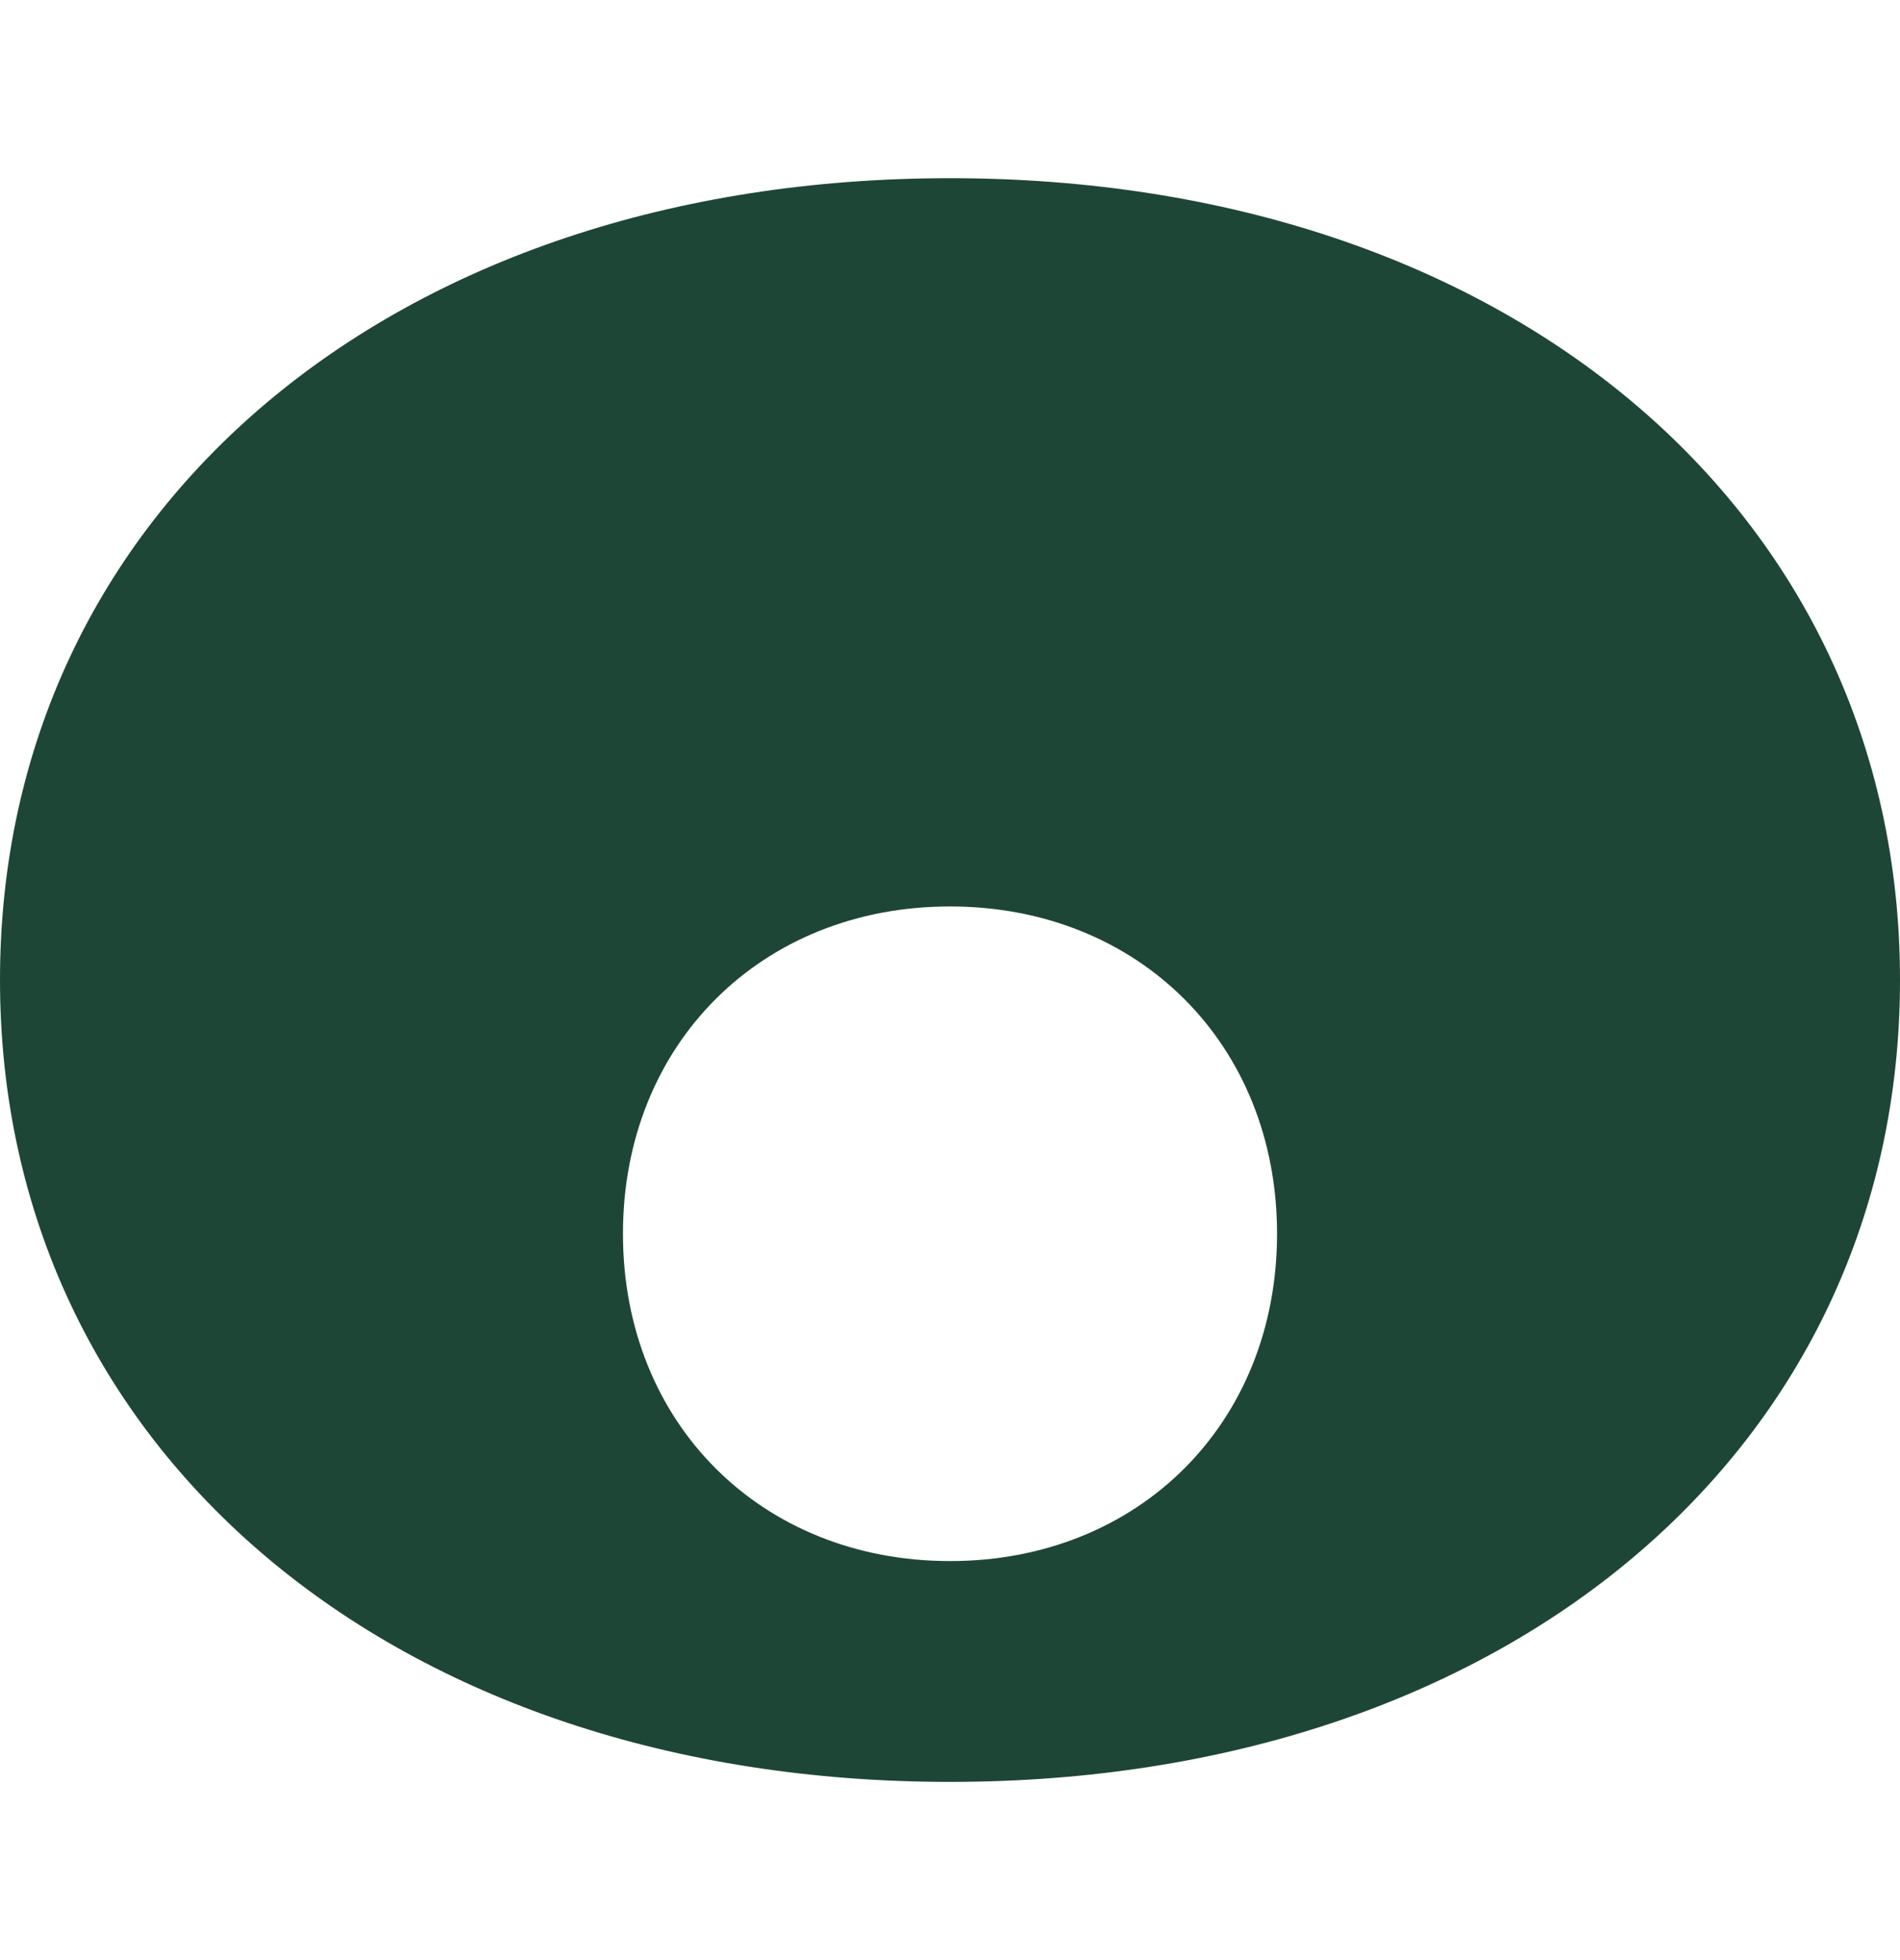
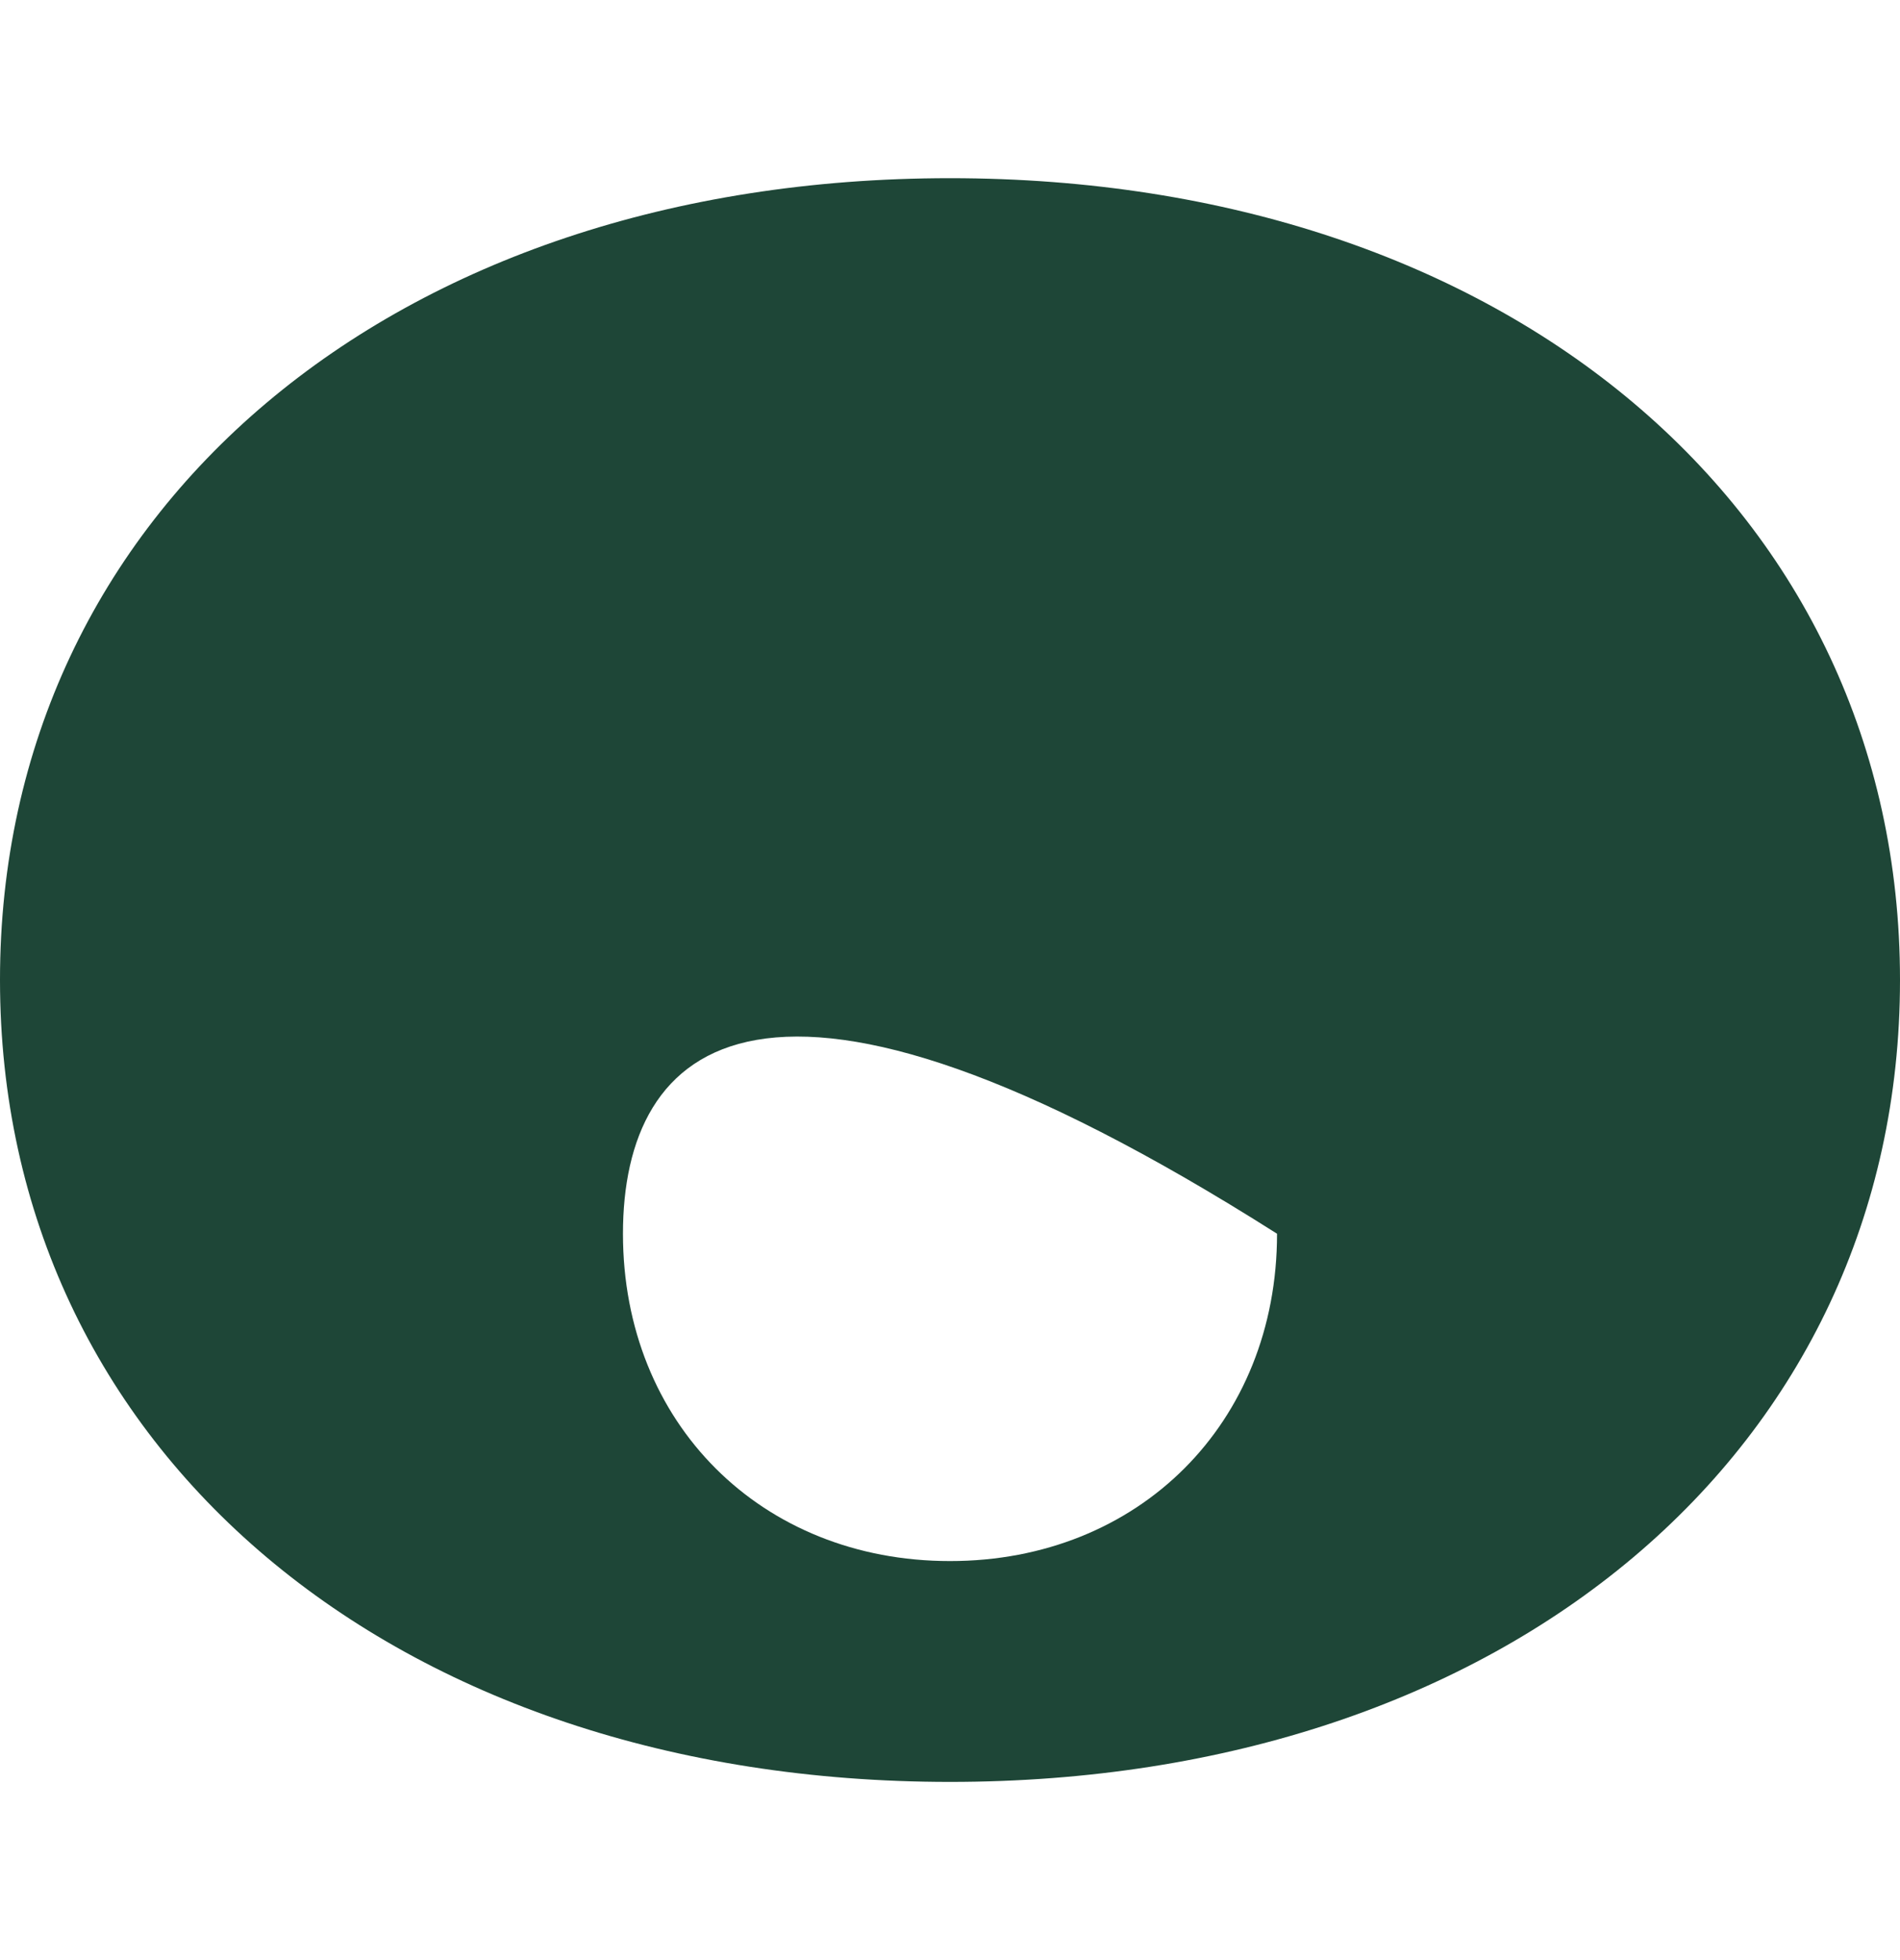
<svg xmlns="http://www.w3.org/2000/svg" width="32" height="33" viewBox="0 0 32 33" fill="none">
-   <path d="M16 26.282C19.176 26.282 21.508 23.965 21.508 20.771C21.508 17.578 19.176 15.261 16 15.261C12.824 15.261 10.492 17.578 10.492 20.771C10.492 23.965 12.824 26.282 16 26.282ZM16 3C25.368 3 32 8.592 32 16.5C32 24.408 25.365 30 16 30C6.635 30 1.02587e-06 24.408 1.02587e-06 16.5C-0.003 8.592 6.632 3 16 3Z" fill="#1E4637" />
+   <path d="M16 26.282C19.176 26.282 21.508 23.965 21.508 20.771C12.824 15.261 10.492 17.578 10.492 20.771C10.492 23.965 12.824 26.282 16 26.282ZM16 3C25.368 3 32 8.592 32 16.5C32 24.408 25.365 30 16 30C6.635 30 1.02587e-06 24.408 1.02587e-06 16.5C-0.003 8.592 6.632 3 16 3Z" fill="#1E4637" />
</svg>